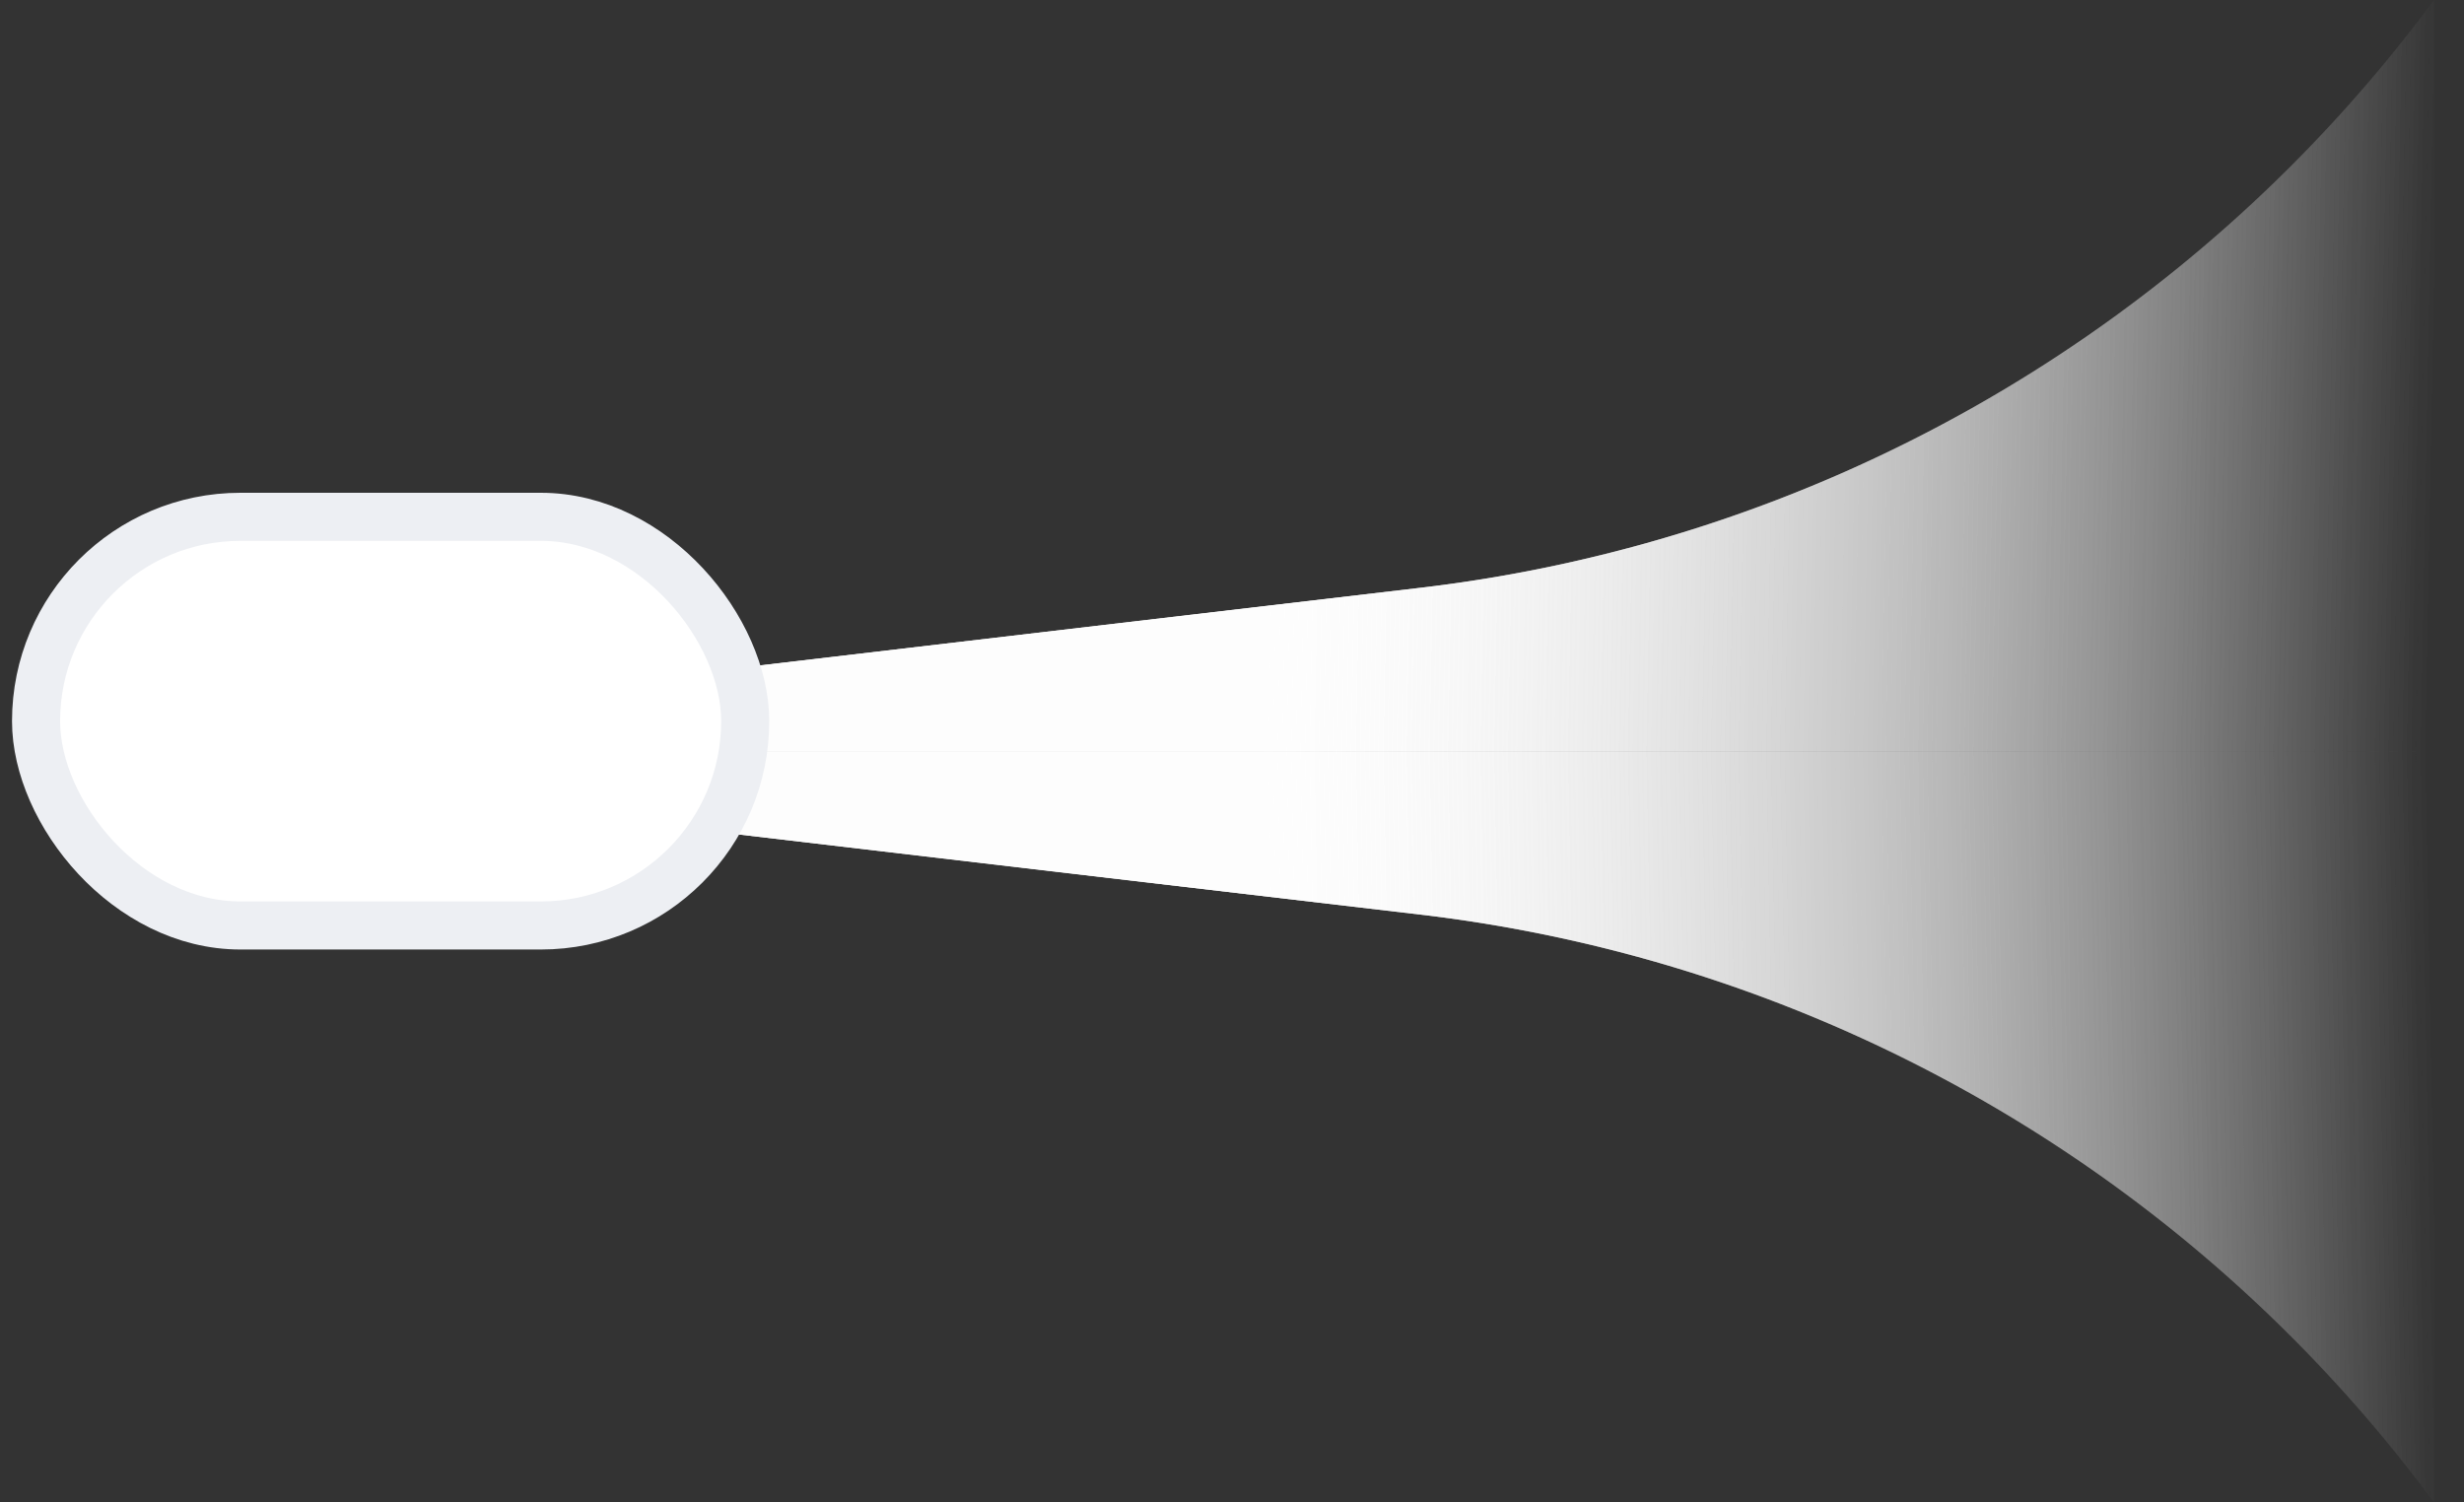
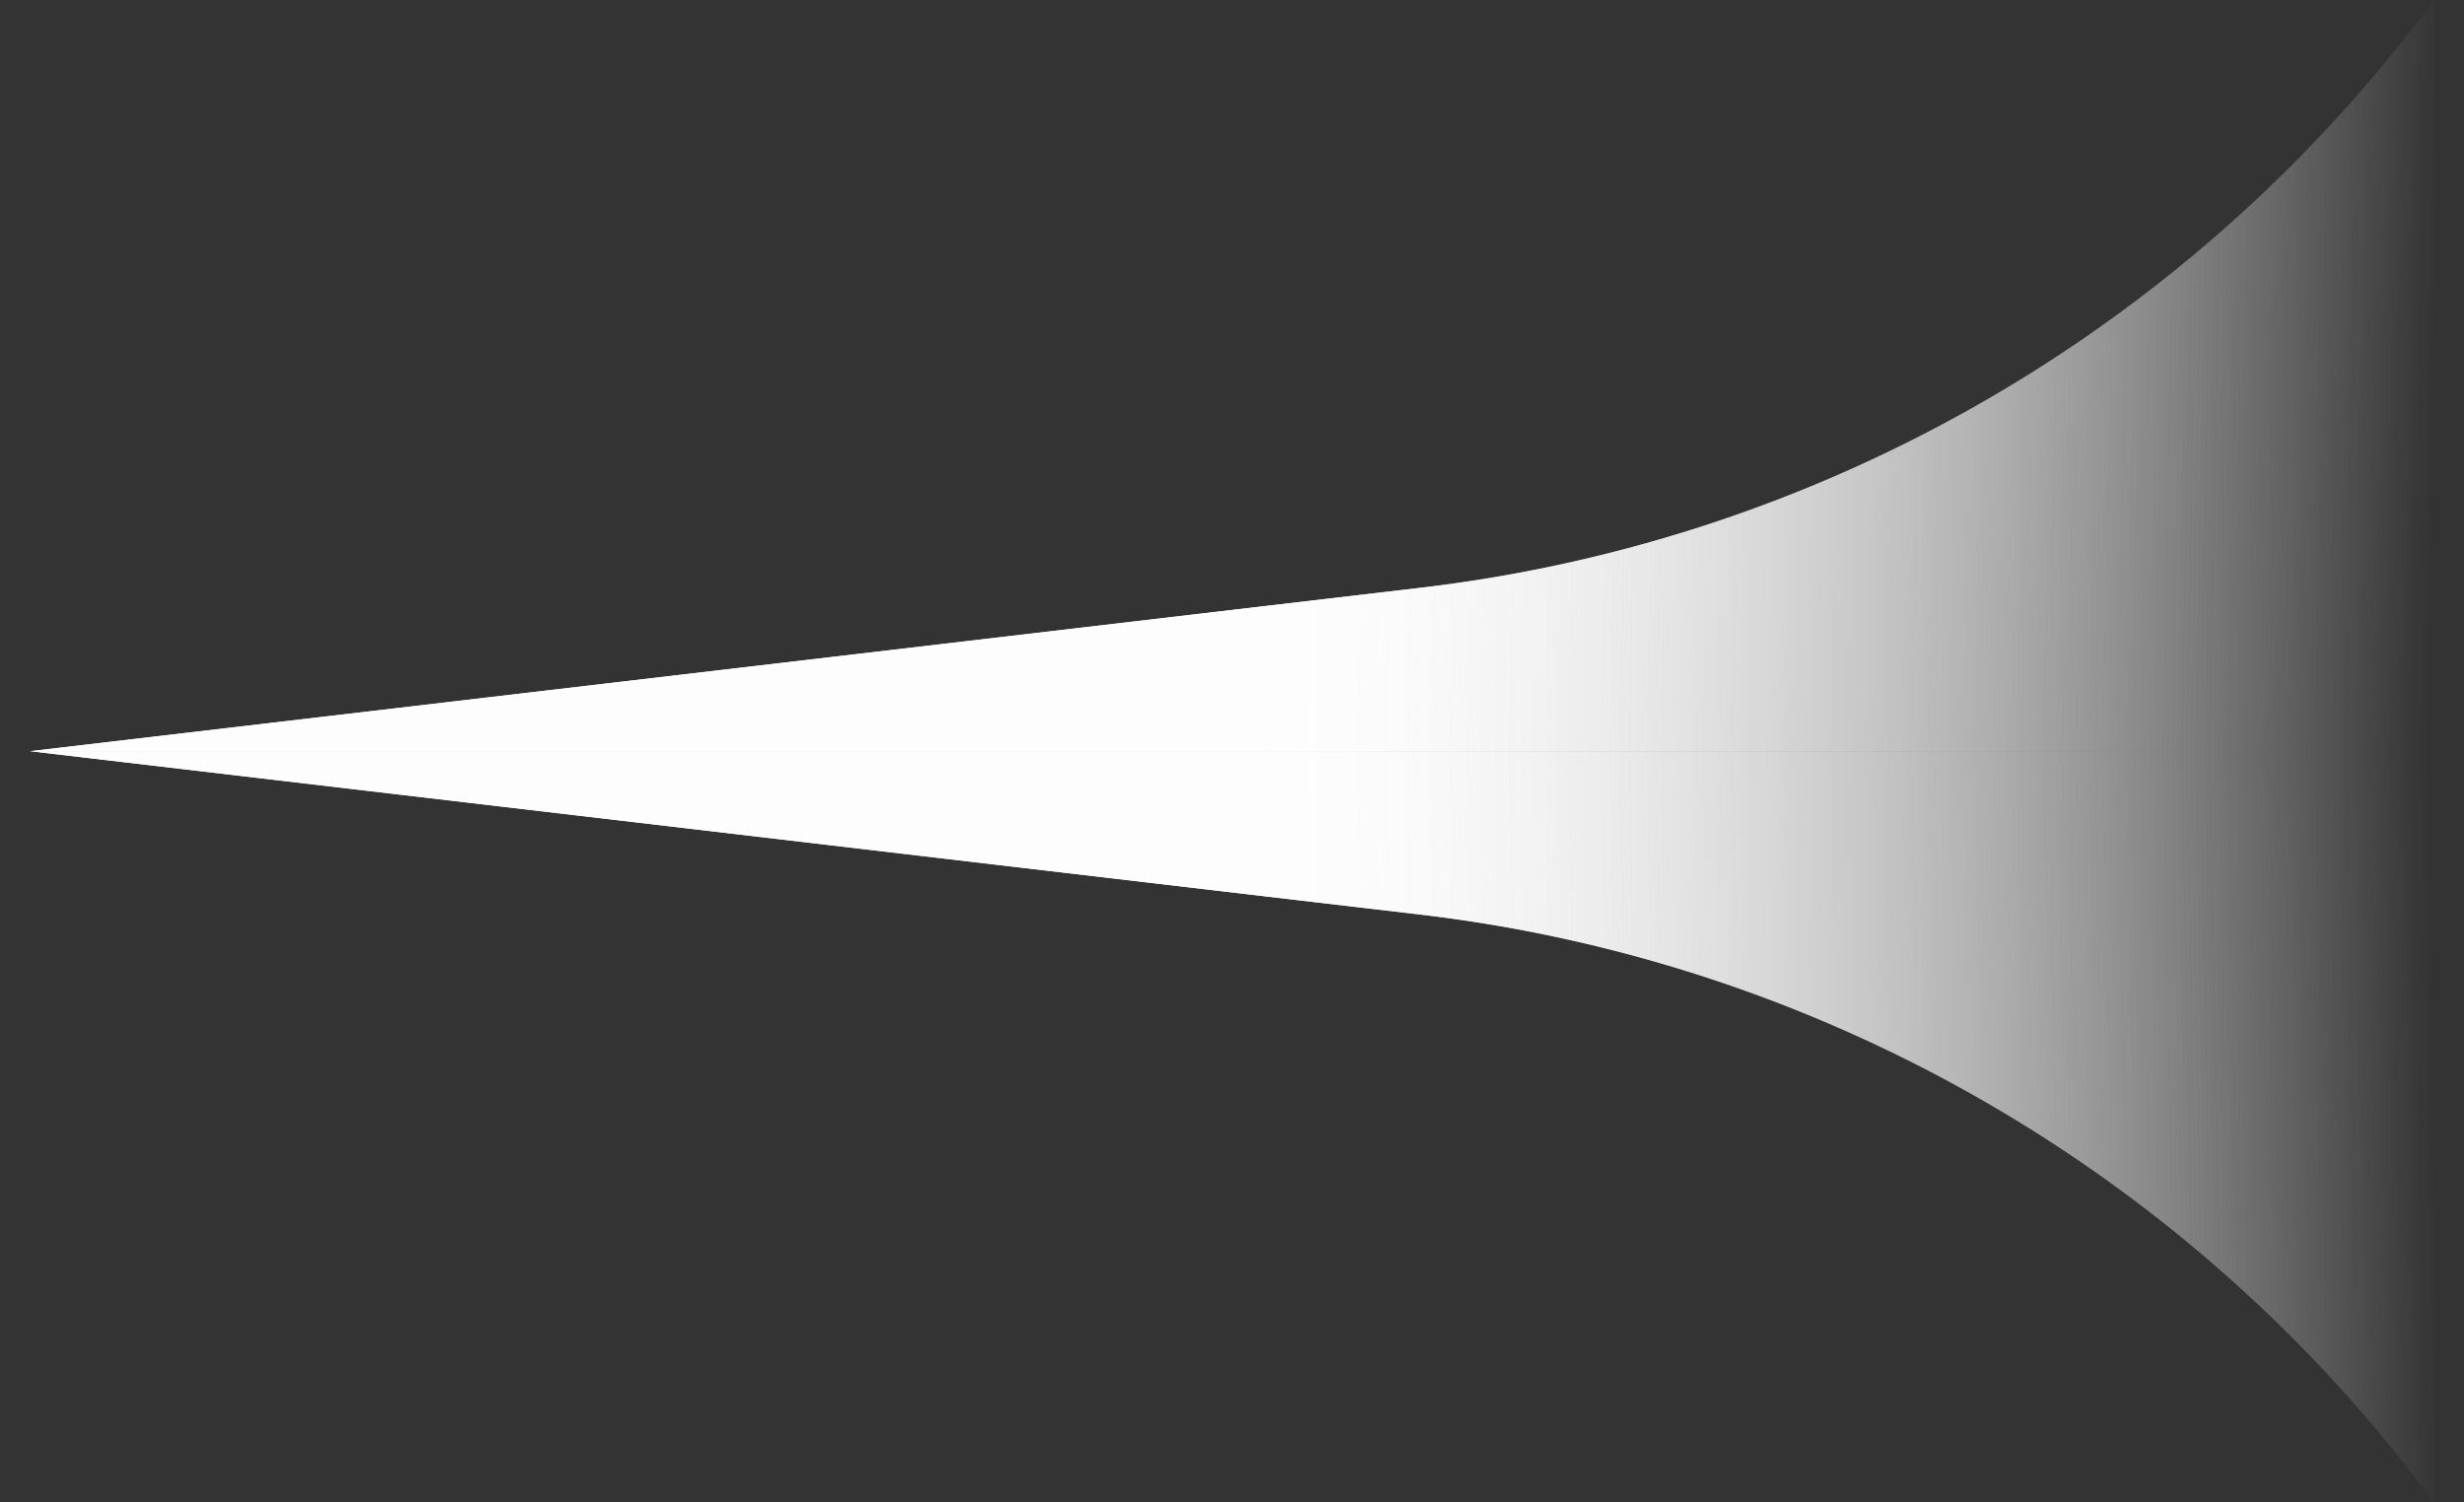
<svg xmlns="http://www.w3.org/2000/svg" width="41" height="25" fill="none">
  <rect width="100%" height="100%" fill="#333333" stroke="none" />
  <path fill="url(#a)" d="M23.634 9.781A24.538 24.538 0 0 0 40.5 0v12.5H.5l23.134-2.719z" />
  <path fill="url(#b)" d="M23.634 9.781A24.538 24.538 0 0 0 40.5 0v12.5H.5l23.134-2.719z" />
  <path fill="url(#c)" d="M23.634 15.219A24.538 24.538 0 0 1 40.5 25V12.5H.5l23.134 2.719z" />
  <path fill="url(#d)" d="M23.634 15.219A24.538 24.538 0 0 1 40.5 25V12.5H.5l23.134 2.719z" />
-   <rect width="11.8" height="6.8" x=".6" y="8.6" fill="#fff" stroke="#EDEFF3" stroke-width=".8" rx="3.4" />
  <defs>
    <linearGradient id="a" x1=".5" x2="40.5" y1="6.25" y2="7" gradientUnits="userSpaceOnUse">
      <stop offset=".515" stop-color="#FDFDFD" />
      <stop offset="1" stop-color="#FDFDFD" stop-opacity="0" />
    </linearGradient>
    <linearGradient id="b" x1=".5" x2="40.5" y1="6.25" y2="7" gradientUnits="userSpaceOnUse">
      <stop offset=".515" stop-color="#FDFDFD" />
      <stop offset="1" stop-color="#FDFDFD" stop-opacity="0" />
    </linearGradient>
    <linearGradient id="c" x1=".5" x2="40.5" y1="18.75" y2="18" gradientUnits="userSpaceOnUse">
      <stop offset=".515" stop-color="#FDFDFD" />
      <stop offset="1" stop-color="#FDFDFD" stop-opacity="0" />
    </linearGradient>
    <linearGradient id="d" x1=".5" x2="40.5" y1="18.75" y2="18" gradientUnits="userSpaceOnUse">
      <stop offset=".515" stop-color="#FDFDFD" />
      <stop offset="1" stop-color="#FDFDFD" stop-opacity="0" />
    </linearGradient>
  </defs>
</svg>